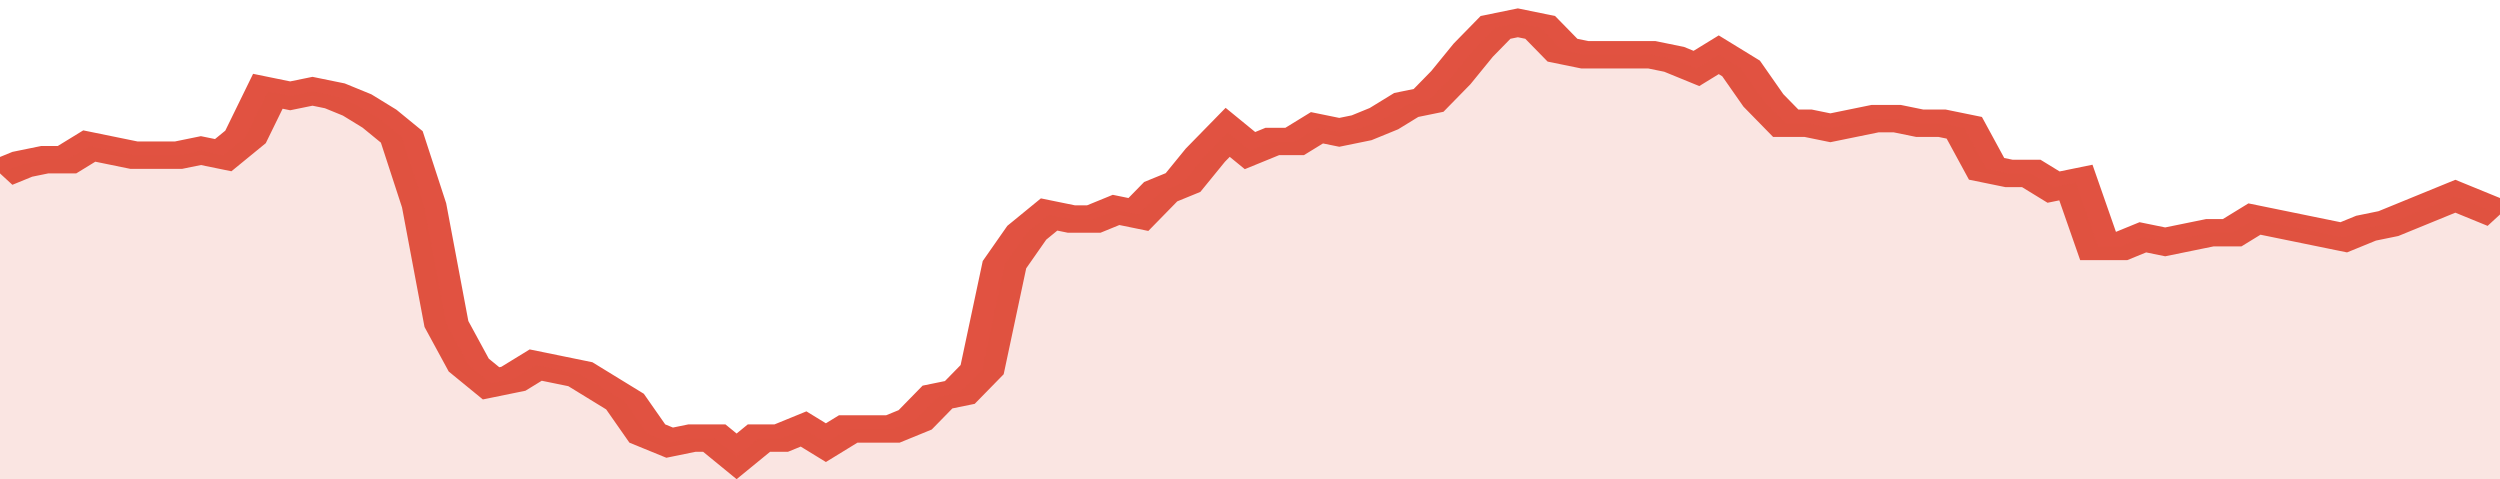
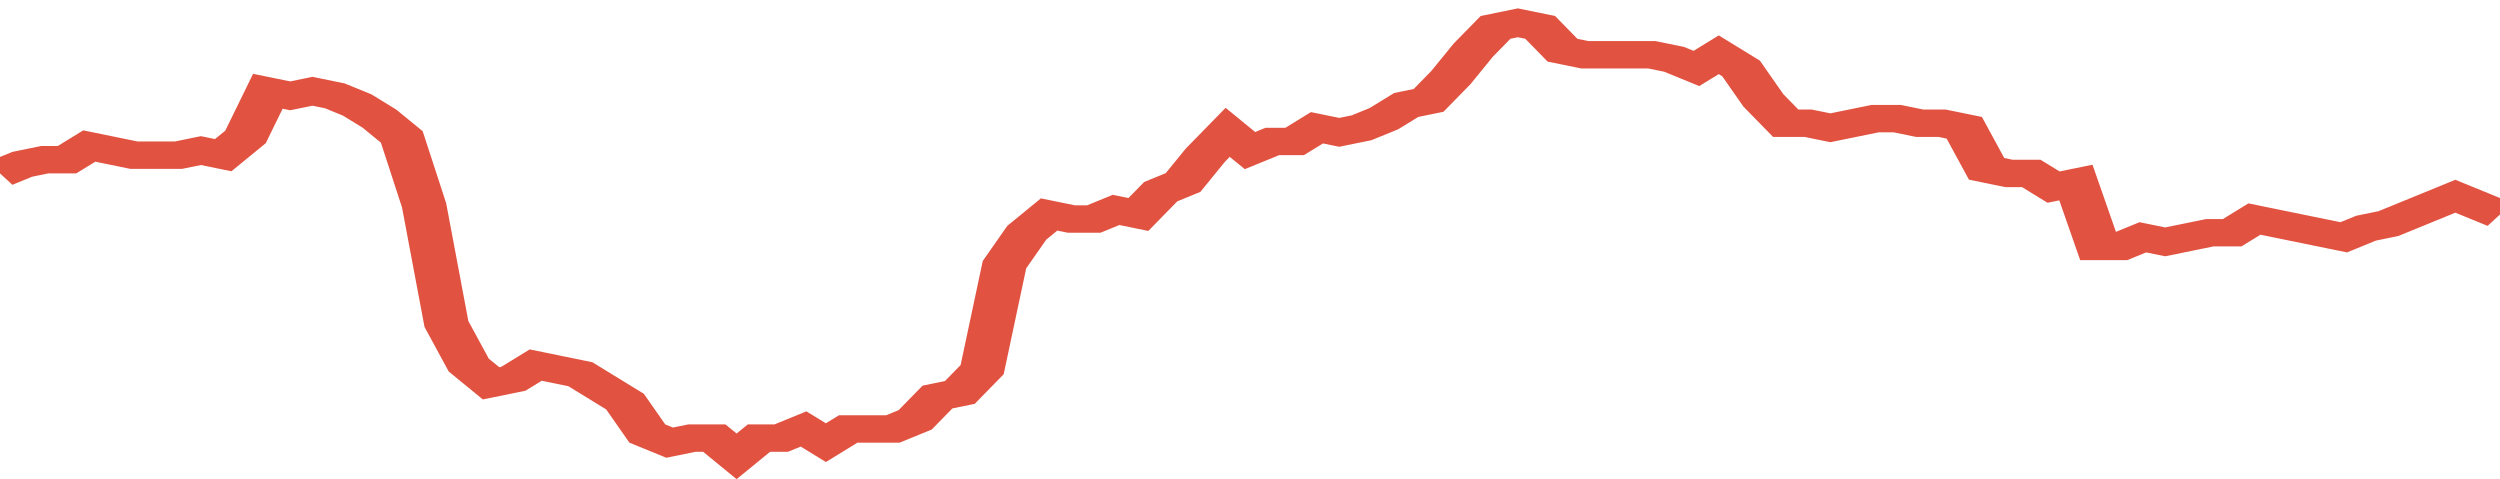
<svg xmlns="http://www.w3.org/2000/svg" viewBox="0 0 336 105" width="120" height="23" preserveAspectRatio="none">
  <polyline fill="none" stroke="#E15241" stroke-width="6" points="0, 38 3, 36 6, 35 9, 35 12, 32 15, 33 18, 34 21, 34 24, 34 27, 33 30, 34 33, 30 36, 20 39, 21 42, 20 45, 21 48, 23 51, 26 54, 30 57, 45 60, 71 63, 80 66, 84 69, 83 72, 80 75, 81 78, 82 81, 85 84, 88 87, 95 90, 97 93, 96 96, 96 99, 100 102, 96 105, 96 108, 94 111, 97 114, 94 117, 94 120, 94 123, 92 126, 87 129, 86 132, 81 135, 58 138, 51 141, 47 144, 48 147, 48 150, 46 153, 47 156, 42 159, 40 162, 34 165, 29 168, 33 171, 31 174, 31 177, 28 180, 29 183, 28 186, 26 189, 23 192, 22 195, 17 198, 11 201, 6 204, 5 207, 6 210, 11 213, 12 216, 12 219, 12 222, 12 225, 13 228, 15 231, 12 234, 15 237, 22 240, 27 243, 27 246, 28 249, 27 252, 26 255, 26 258, 27 261, 27 264, 28 267, 37 270, 38 273, 38 276, 41 279, 40 282, 54 285, 54 288, 52 291, 53 294, 52 297, 51 300, 51 303, 48 306, 49 309, 50 312, 51 315, 52 318, 50 321, 49 324, 47 327, 45 330, 43 333, 45 336, 47 336, 47 "> </polyline>
-   <polygon fill="#E15241" opacity="0.15" points="0, 105 0, 38 3, 36 6, 35 9, 35 12, 32 15, 33 18, 34 21, 34 24, 34 27, 33 30, 34 33, 30 36, 20 39, 21 42, 20 45, 21 48, 23 51, 26 54, 30 57, 45 60, 71 63, 80 66, 84 69, 83 72, 80 75, 81 78, 82 81, 85 84, 88 87, 95 90, 97 93, 96 96, 96 99, 100 102, 96 105, 96 108, 94 111, 97 114, 94 117, 94 120, 94 123, 92 126, 87 129, 86 132, 81 135, 58 138, 51 141, 47 144, 48 147, 48 150, 46 153, 47 156, 42 159, 40 162, 34 165, 29 168, 33 171, 31 174, 31 177, 28 180, 29 183, 28 186, 26 189, 23 192, 22 195, 17 198, 11 201, 6 204, 5 207, 6 210, 11 213, 12 216, 12 219, 12 222, 12 225, 13 228, 15 231, 12 234, 15 237, 22 240, 27 243, 27 246, 28 249, 27 252, 26 255, 26 258, 27 261, 27 264, 28 267, 37 270, 38 273, 38 276, 41 279, 40 282, 54 285, 54 288, 52 291, 53 294, 52 297, 51 300, 51 303, 48 306, 49 309, 50 312, 51 315, 52 318, 50 321, 49 324, 47 327, 45 330, 43 333, 45 336, 47 336, 105 " />
</svg>